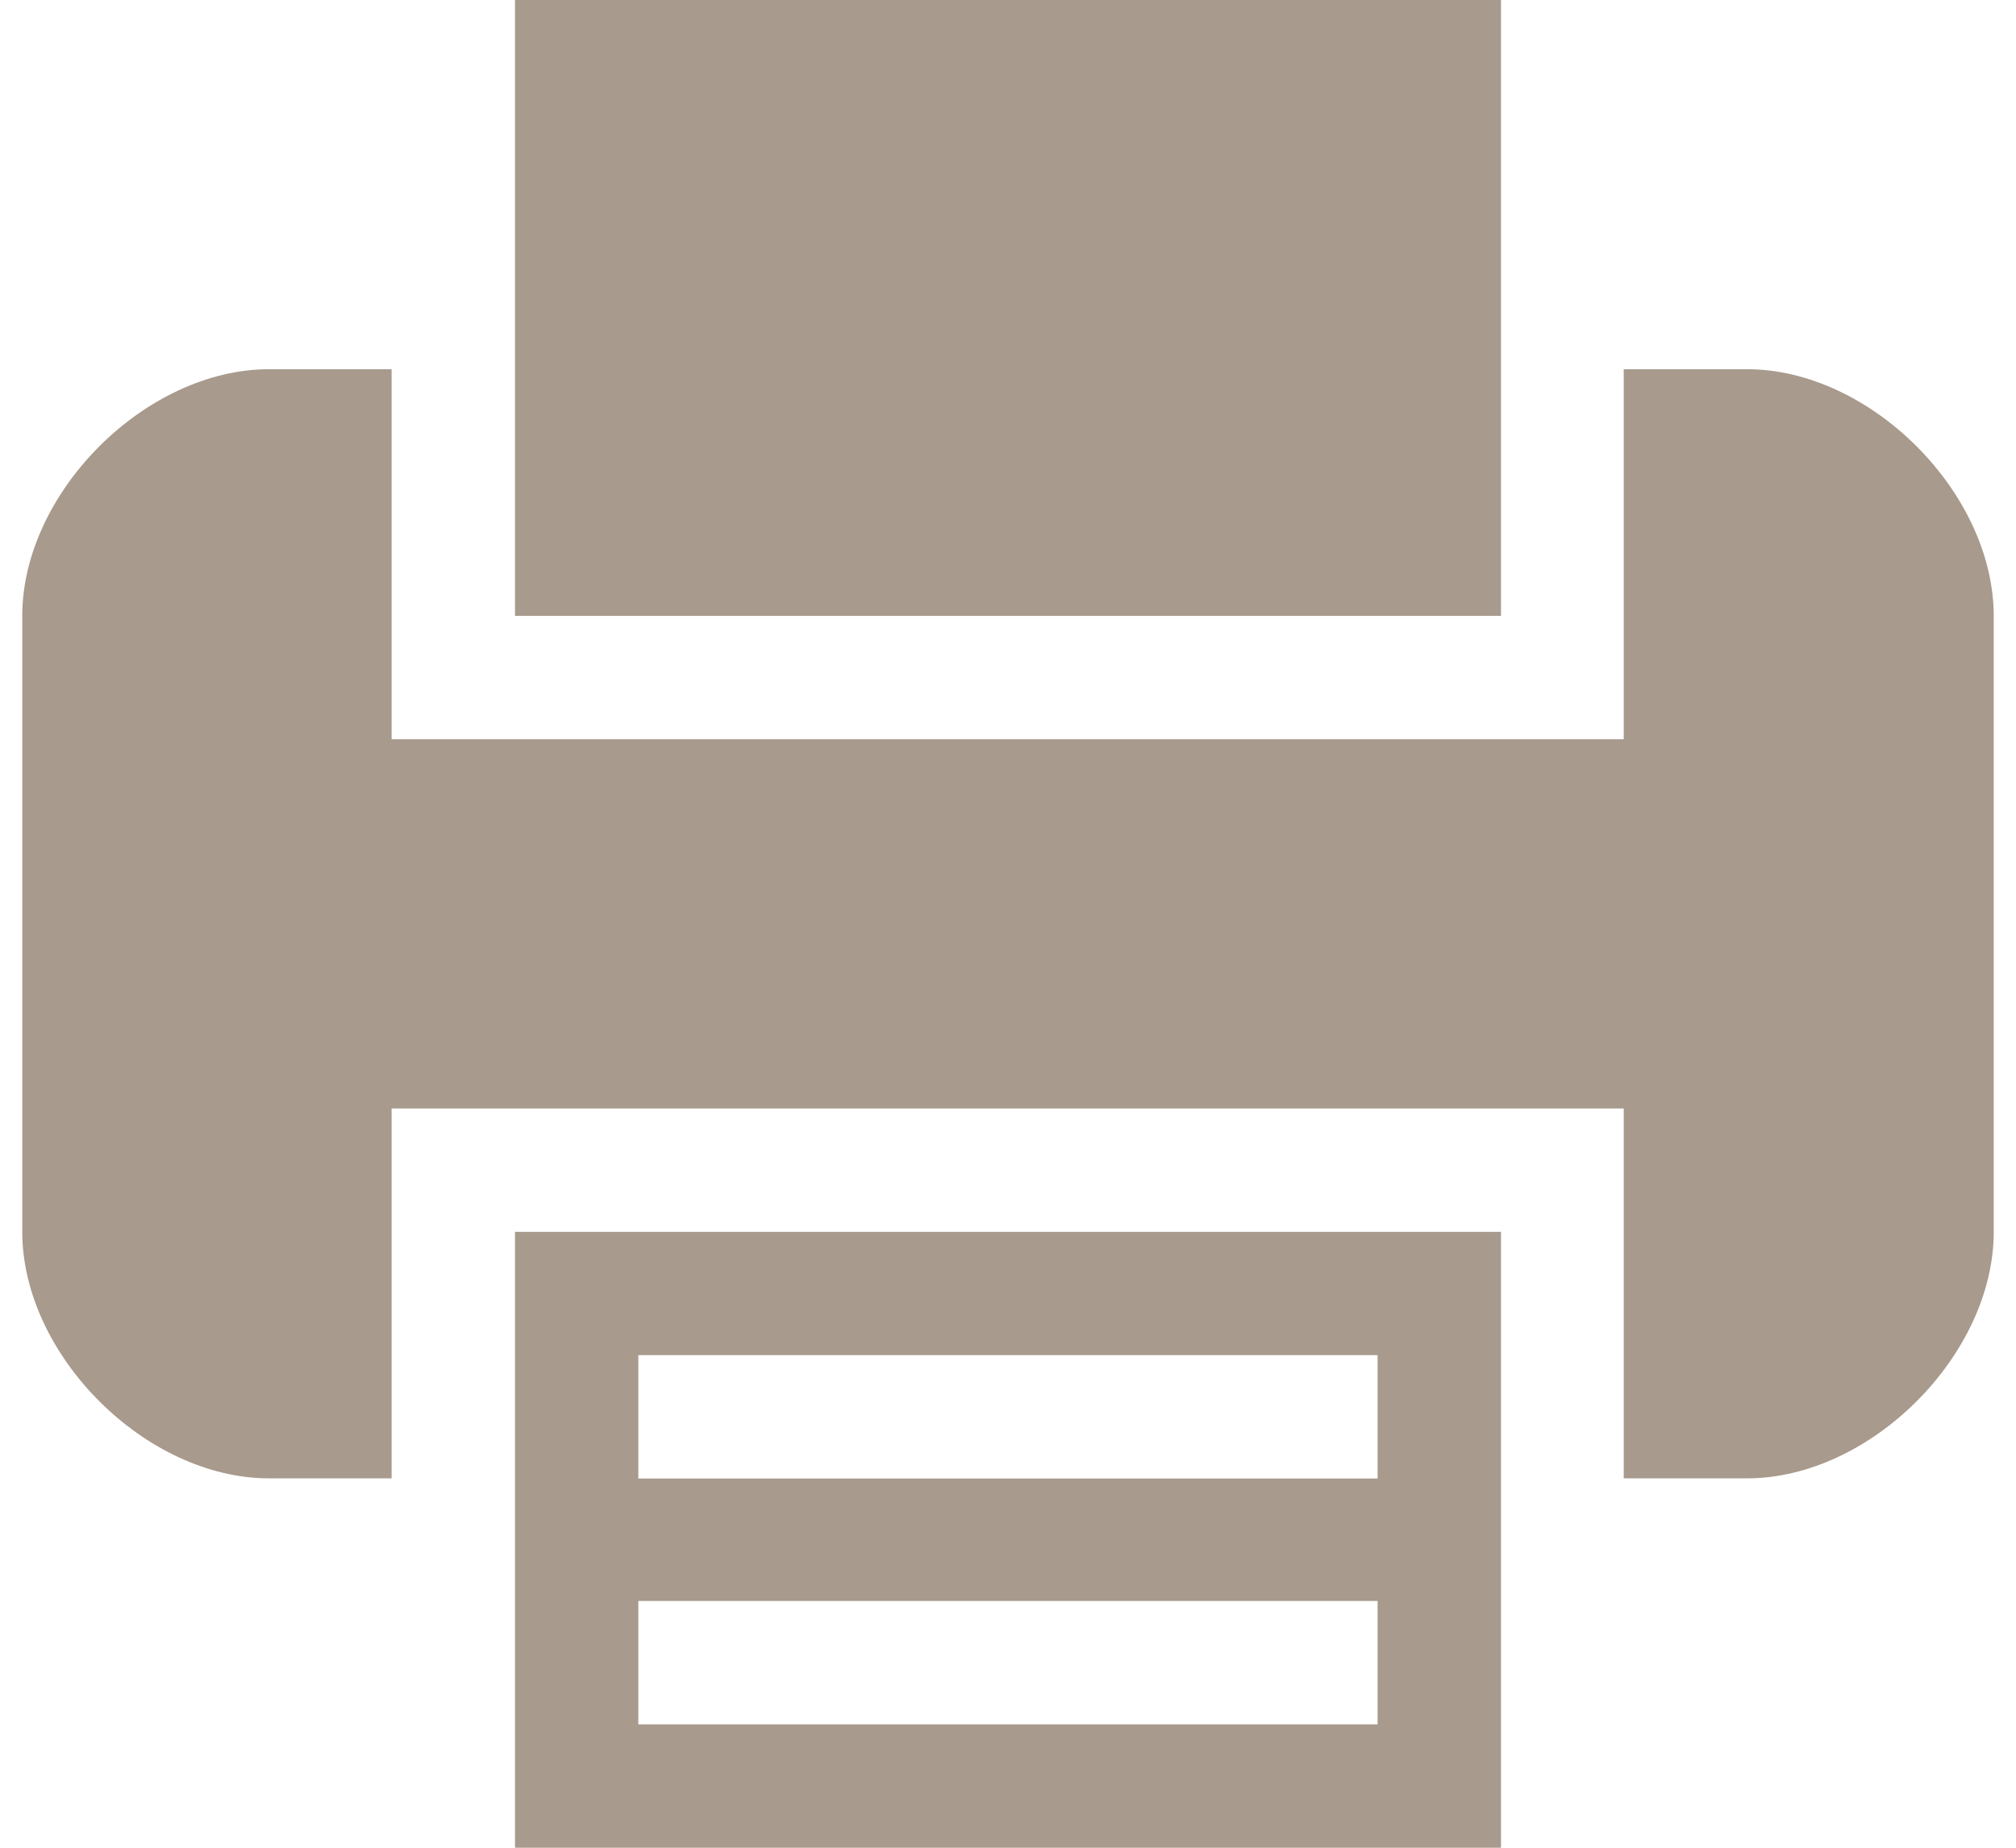
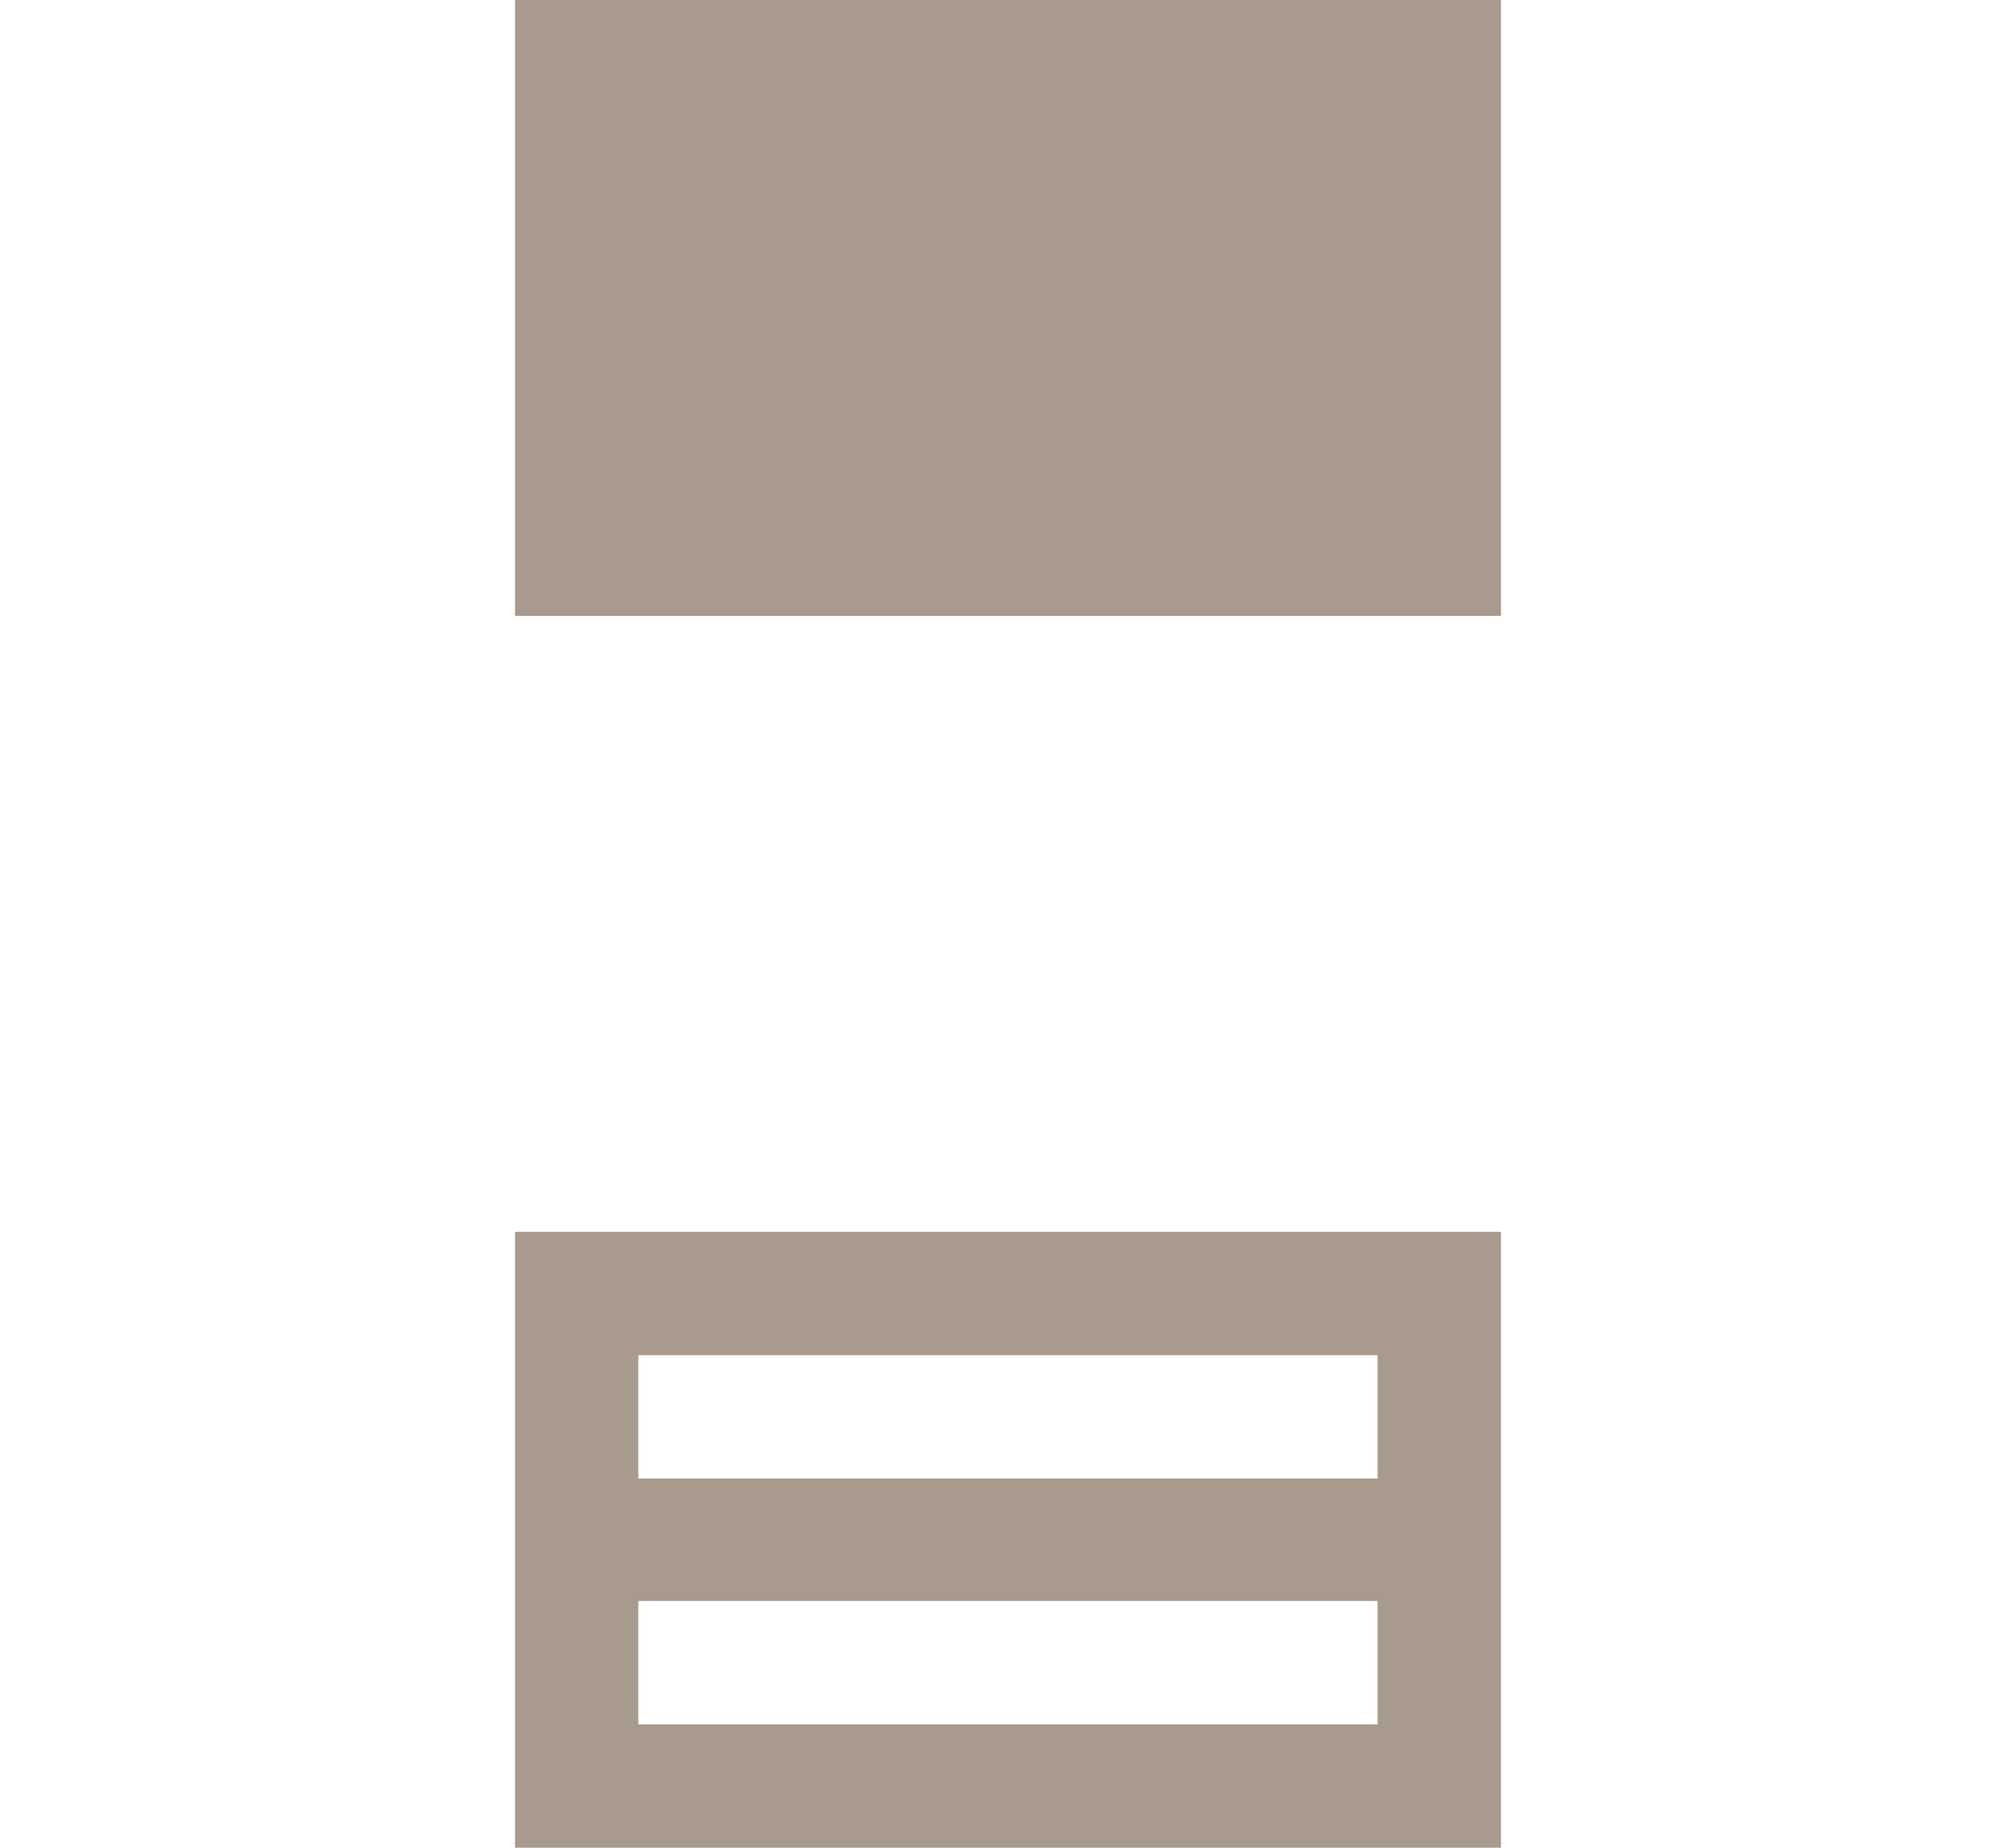
<svg xmlns="http://www.w3.org/2000/svg" version="1.1" id="Layer_1" x="0px" y="0px" width="24px" height="22px" viewBox="0 0 24 22" enable-background="new 0 0 24 22" xml:space="preserve">
  <g>
    <path fill="#A89A8C" d="M6.131,17.604V22h11.738v-7.333H6.131V17.604z M7.599,16.135H16.4v1.469H7.599V16.135z M7.599,19.062H16.4   v1.469H7.599V19.062z" />
    <path fill="#A89A8C" d="M17.869,4.396V0H6.131v7.333h11.738V4.396z" />
-     <path fill="#A89A8C" d="M20.798,4.396H19.33v4.405H4.662V4.396H3.203c-1.47,0-2.938,1.469-2.938,2.937v7.333   c0,1.468,1.468,2.936,2.938,2.936h1.459v-4.404H19.33v4.404h1.468c1.468,0,2.937-1.468,2.937-2.936V7.333   C23.734,5.865,22.266,4.396,20.798,4.396L20.798,4.396z" />
  </g>
</svg>